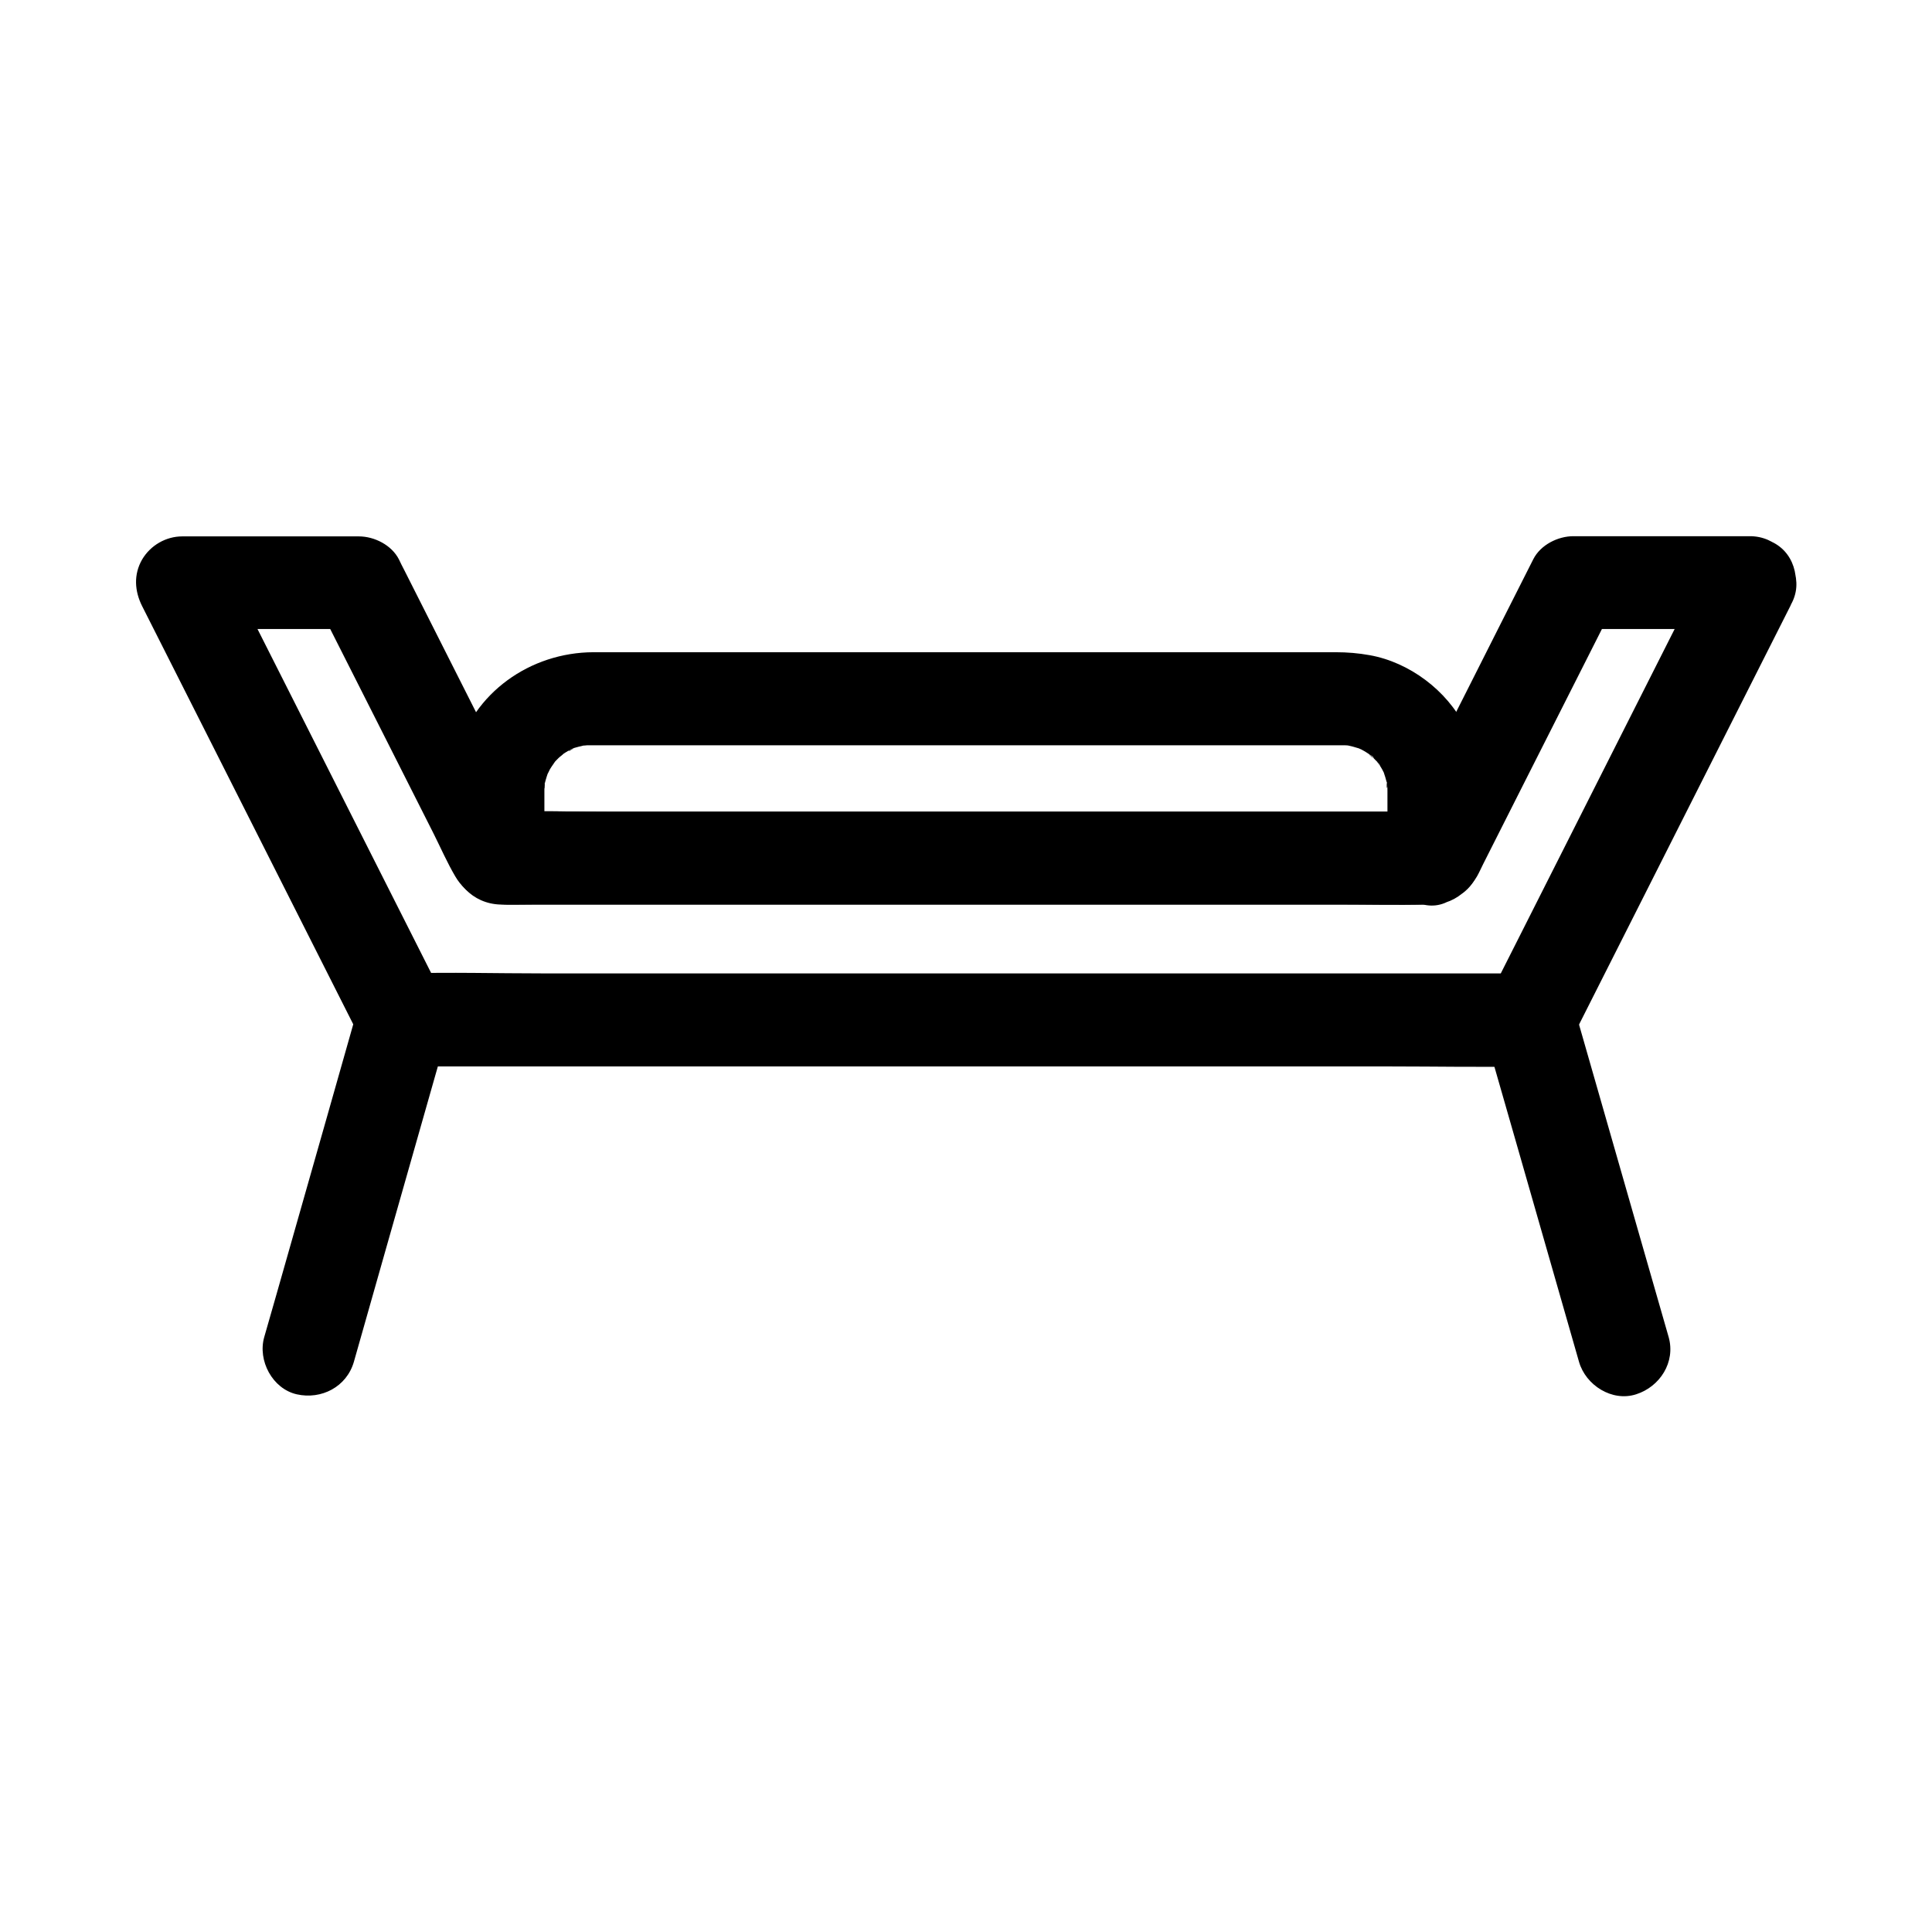
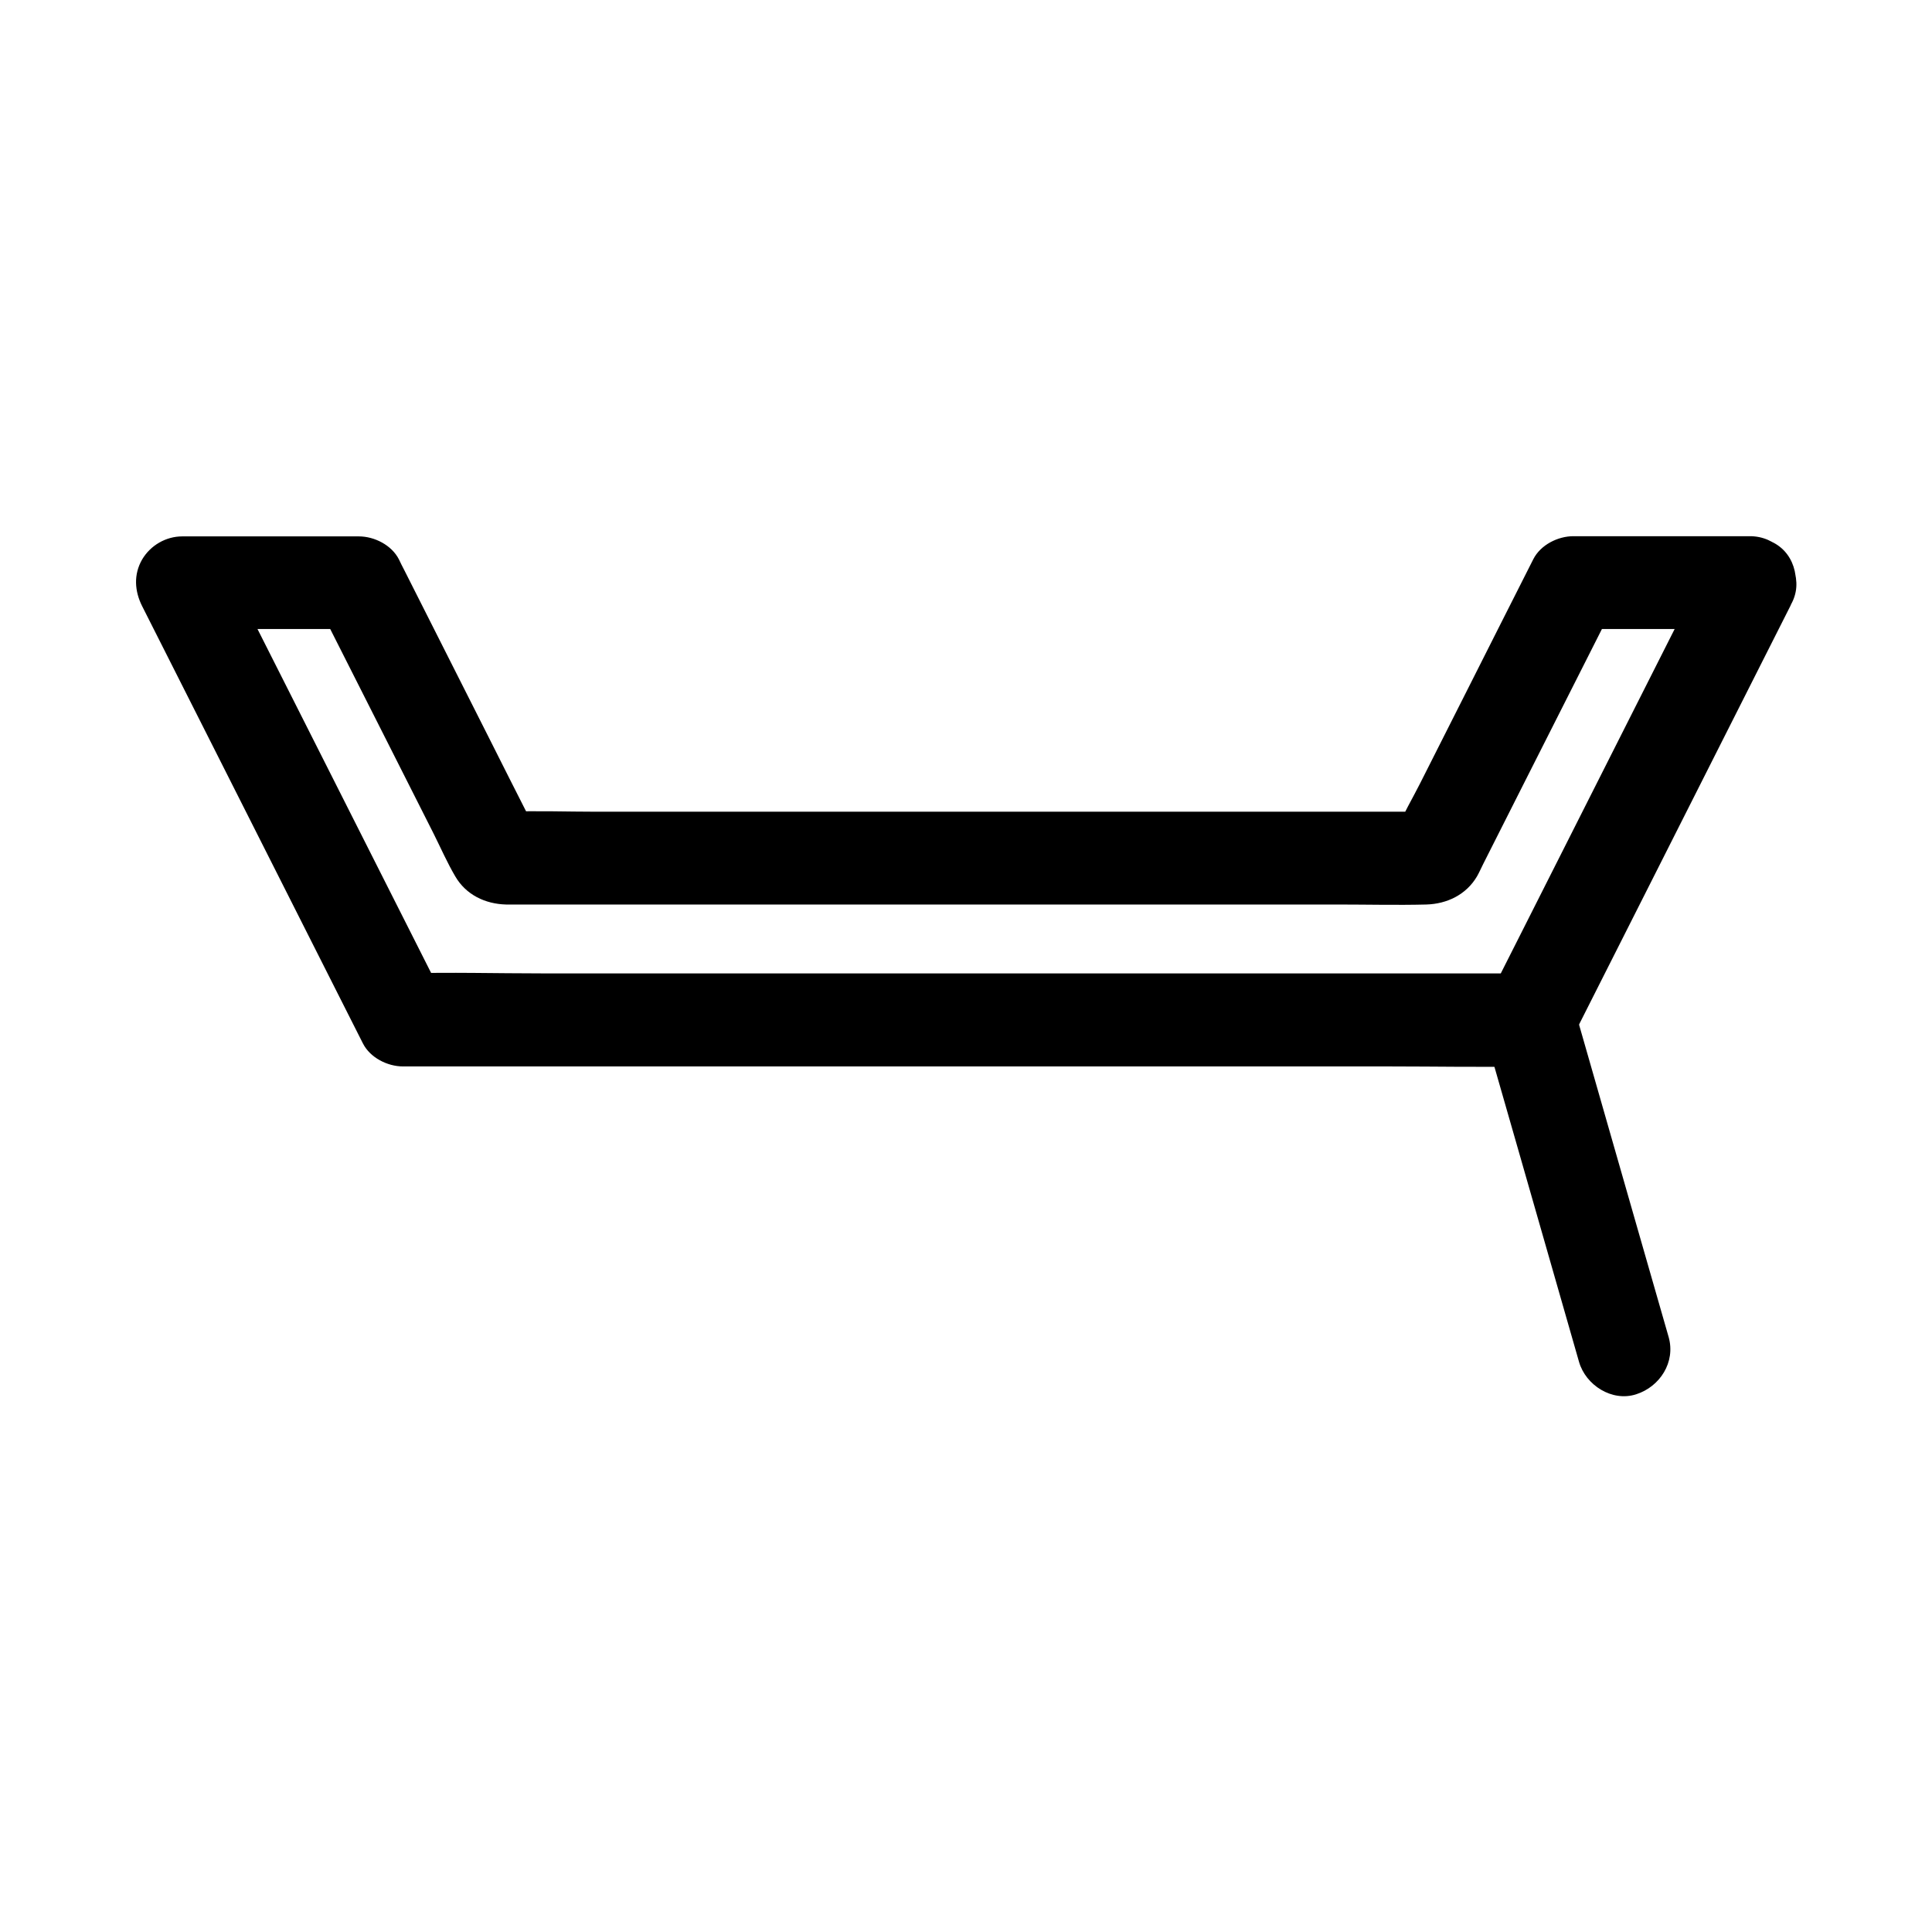
<svg xmlns="http://www.w3.org/2000/svg" fill="#000000" width="800px" height="800px" version="1.1" viewBox="144 144 512 512">
  <g>
    <path d="m597.14 292.2c-6.641 13.137-13.234 26.223-19.875 39.359-10.48 20.715-20.91 41.477-31.391 62.188-2.41 4.773-4.82 9.543-7.231 14.316 3.543-2.016 7.086-4.082 10.629-6.102h-29.719-71.391-86.348-74.195c-12.102 0-24.254-0.344-36.359 0h-0.492c3.543 2.016 7.086 4.082 10.629 6.102-6.641-13.137-13.234-26.223-19.875-39.359-10.48-20.715-20.91-41.477-31.391-62.188-2.41-4.773-4.82-9.543-7.231-14.316-3.543 6.148-7.086 12.348-10.629 18.5h40.984 5.805c-3.543-2.016-7.086-4.082-10.629-6.102 6.051 11.957 12.055 23.863 18.105 35.816 4.133 8.168 8.266 16.383 12.398 24.551 1.871 3.738 3.59 7.676 5.707 11.266 2.856 4.922 7.969 7.332 13.48 7.477h2.902 11.855 42.754 57.023 58.793 47.281c7.723 0 15.5 0.195 23.223 0 5.512-0.148 10.629-2.609 13.48-7.477 0.59-1.031 1.082-2.164 1.625-3.246 3.344-6.641 6.691-13.234 10.035-19.875 7.676-15.203 15.352-30.355 23.027-45.559 0.492-0.984 0.984-1.969 1.477-2.953-3.543 2.016-7.086 4.082-10.629 6.102h40.984 5.805c6.445 0 12.594-5.656 12.301-12.301-0.297-6.641-5.41-12.301-12.301-12.301h-40.984-5.805c-4.133 0-8.707 2.312-10.629 6.102-5.902 11.711-11.855 23.418-17.762 35.18-4.082 8.117-8.215 16.234-12.301 24.355-2.016 3.984-4.379 7.969-6.102 12.055 2.117-4.969 11.957-4.574 7.43-4.676h-3.148-12.203-42.508-56.629-57.859-47.035c-7.922 0-15.941-0.297-23.863 0-0.246 0-0.492-0.051-0.688 0-0.688 0.098 8.215 4.723 8.168 4.676-0.395-1.277-1.328-2.609-1.918-3.789-3.394-6.691-6.789-13.383-10.137-20.074-7.527-14.957-15.105-29.863-22.633-44.82-0.492-0.934-0.984-1.918-1.426-2.856-1.918-3.789-6.496-6.102-10.629-6.102h-40.984-5.805c-4.328 0-8.414 2.363-10.629 6.102-2.312 3.984-2.016 8.414 0 12.398 6.641 13.137 13.234 26.223 19.875 39.359 10.48 20.715 20.91 41.477 31.391 62.188 2.41 4.773 4.82 9.543 7.231 14.316 1.918 3.789 6.496 6.102 10.629 6.102h29.719 71.391 86.348 74.195c12.102 0 24.254 0.246 36.359 0h0.492c4.133 0 8.707-2.312 10.629-6.102 6.641-13.137 13.234-26.223 19.875-39.359 10.48-20.715 20.91-41.477 31.391-62.188 2.41-4.773 4.82-9.543 7.231-14.316 2.902-5.758 1.723-13.578-4.43-16.828-5.652-3-13.77-1.77-16.867 4.379z" />
    <path d="m537.41 417.56c2.805 9.84 5.656 19.633 8.461 29.473 4.477 15.695 9.004 31.34 13.48 47.035 1.031 3.59 2.066 7.231 3.102 10.824 1.77 6.199 8.758 10.676 15.152 8.609 6.297-2.016 10.48-8.512 8.609-15.152-2.805-9.84-5.656-19.633-8.461-29.473-4.477-15.695-9.004-31.34-13.48-47.035-1.031-3.59-2.066-7.231-3.102-10.824-1.77-6.199-8.758-10.676-15.152-8.609-6.297 2.016-10.527 8.512-8.609 15.152z" />
-     <path d="m238.87 411.02c-2.805 9.84-5.559 19.633-8.363 29.473-4.477 15.695-8.906 31.34-13.383 47.035-1.031 3.59-2.066 7.231-3.102 10.824-1.77 6.199 2.164 13.676 8.609 15.152 6.543 1.477 13.234-1.969 15.152-8.609 2.805-9.84 5.559-19.633 8.363-29.473 4.477-15.695 8.906-31.34 13.383-47.035 1.031-3.59 2.066-7.231 3.102-10.824 1.77-6.199-2.164-13.676-8.609-15.152-6.543-1.477-13.281 1.969-15.152 8.609z" />
-     <path d="m523.54 359.11h-24.5-59.137-71.289-61.844c-9.938 0-19.977-0.246-29.914 0-1.426 0.051 0.246-0.641 2.508 0.297 2.856 2.856 5.707 5.707 8.609 8.609 1.082 2.656 0.246 3.836 0.297 2.461v-1.18-3.938-9.199-2.461c0-0.492 0-1.031 0.051-1.523 0-0.441 0.098-0.887 0.098-1.328-0.098 3.691-0.246 1.723 0 0.641 0.246-1.082 0.59-2.066 0.934-3.102 0.688-2.215-1.23 2.164-0.344 0.887 0.297-0.441 0.492-0.984 0.738-1.426 0.543-0.934 1.23-1.723 1.723-2.656-0.098 0.148-2.016 2.312-0.738 1.031 0.441-0.441 0.836-0.934 1.328-1.379 0.395-0.395 1.133-0.836 1.426-1.277-0.098 0.148-2.559 1.77-0.984 0.738 0.887-0.59 1.77-1.18 2.707-1.672 0.297-0.148 0.836-0.344 1.133-0.59-2.215 1.672-1.969 0.738-0.543 0.297 1.031-0.344 2.117-0.59 3.148-0.836 2.41-0.59-3.148 0.148-0.641 0.098 0.441 0 0.887-0.051 1.328-0.098h0.688 0.297 4.133 52.25 76.801 57.711 6.348 1.477 0.297 0.688c0.441 0 0.887 0.051 1.328 0.098 2.41 0.148-2.805-0.59-0.641-0.098 1.082 0.246 2.117 0.492 3.148 0.836 0.395 0.148 2.461 0.887 0.344 0.098-2.066-0.789-0.098 0 0.297 0.195 0.934 0.492 1.82 1.082 2.707 1.672 0.984 0.641 0.441 1.031-0.984-0.738 0.395 0.492 0.984 0.836 1.426 1.277 0.441 0.441 0.887 0.934 1.328 1.379 0.641 0.688 0.789 1.574-0.738-1.031 0.543 0.934 1.23 1.723 1.723 2.656 0.195 0.395 0.395 0.738 0.59 1.133 1.18 2.117-0.934-2.902-0.246-0.59 0.344 1.031 0.688 2.066 0.934 3.102 0.297 1.379-0.195 2.41 0-0.641-0.051 0.395 0.098 0.934 0.098 1.328 0.051 0.492 0.051 1.031 0.051 1.523v2.461 9.199 3.938 1.18c0.051 1.379-0.789 0.148 0.297-2.461 2.856-2.856 5.707-5.707 8.609-8.609-0.098 0.051-0.246 0.098-0.344 0.148-3.102 1.277-5.609 2.656-7.332 5.656-1.523 2.656-2.215 6.543-1.23 9.496 1.82 5.707 8.758 11.219 15.152 8.609 4.184-1.723 7.723-4.082 8.953-8.758 0.297-1.18 0.543-2.559 0.59-3.789 0.051-0.836 0-1.625 0-2.461v-9.199c0-7.922-0.59-15.301-4.184-22.582-4.723-9.543-14.711-17.023-25.191-18.895-3-0.543-5.953-0.789-9.004-0.789h-44.527-74.934-62.977-14.316c-16.68 0.051-31.98 10.727-36.309 27.16-1.672 6.297-1.277 12.988-1.277 19.434 0 2.363-0.051 4.723 0 7.086 0.195 7.231 5.559 12.941 12.891 13.188 2.953 0.098 5.902 0 8.855 0h51.562 74.883 70.355 39.605 1.82c6.445 0 12.594-5.656 12.301-12.301-0.387-6.648-5.504-12.305-12.395-12.305z" />
  </g>
</svg>